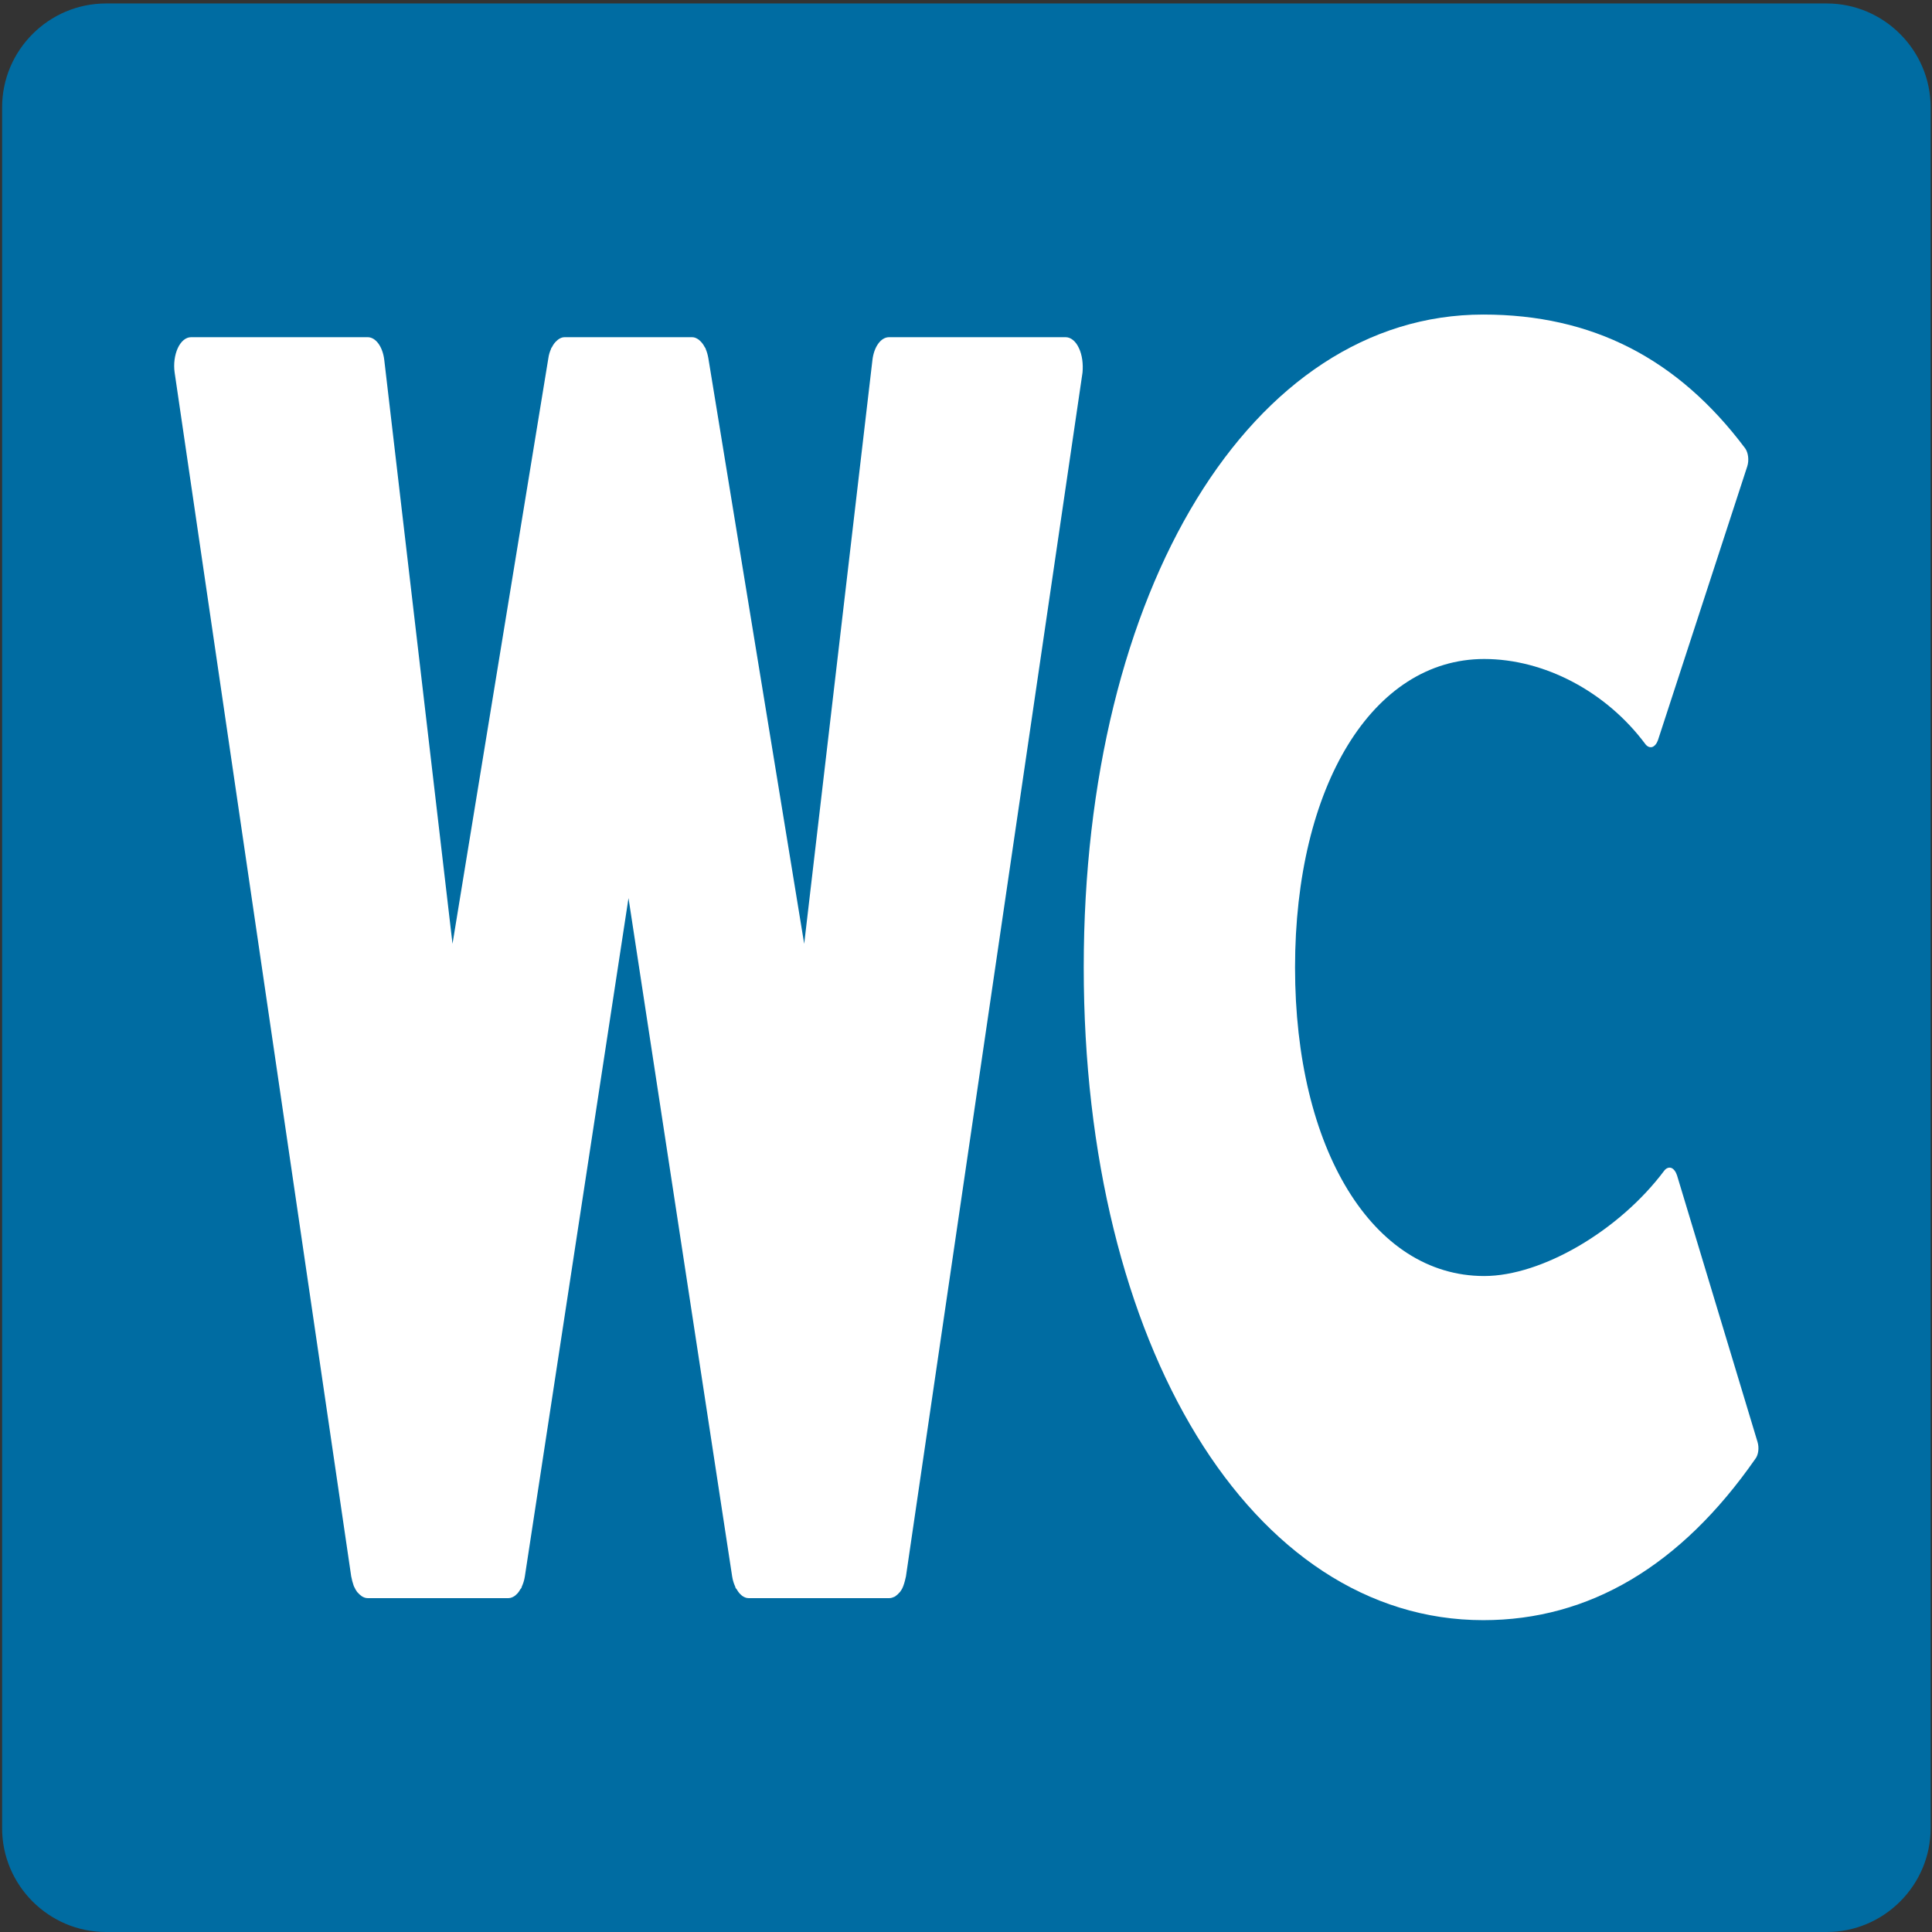
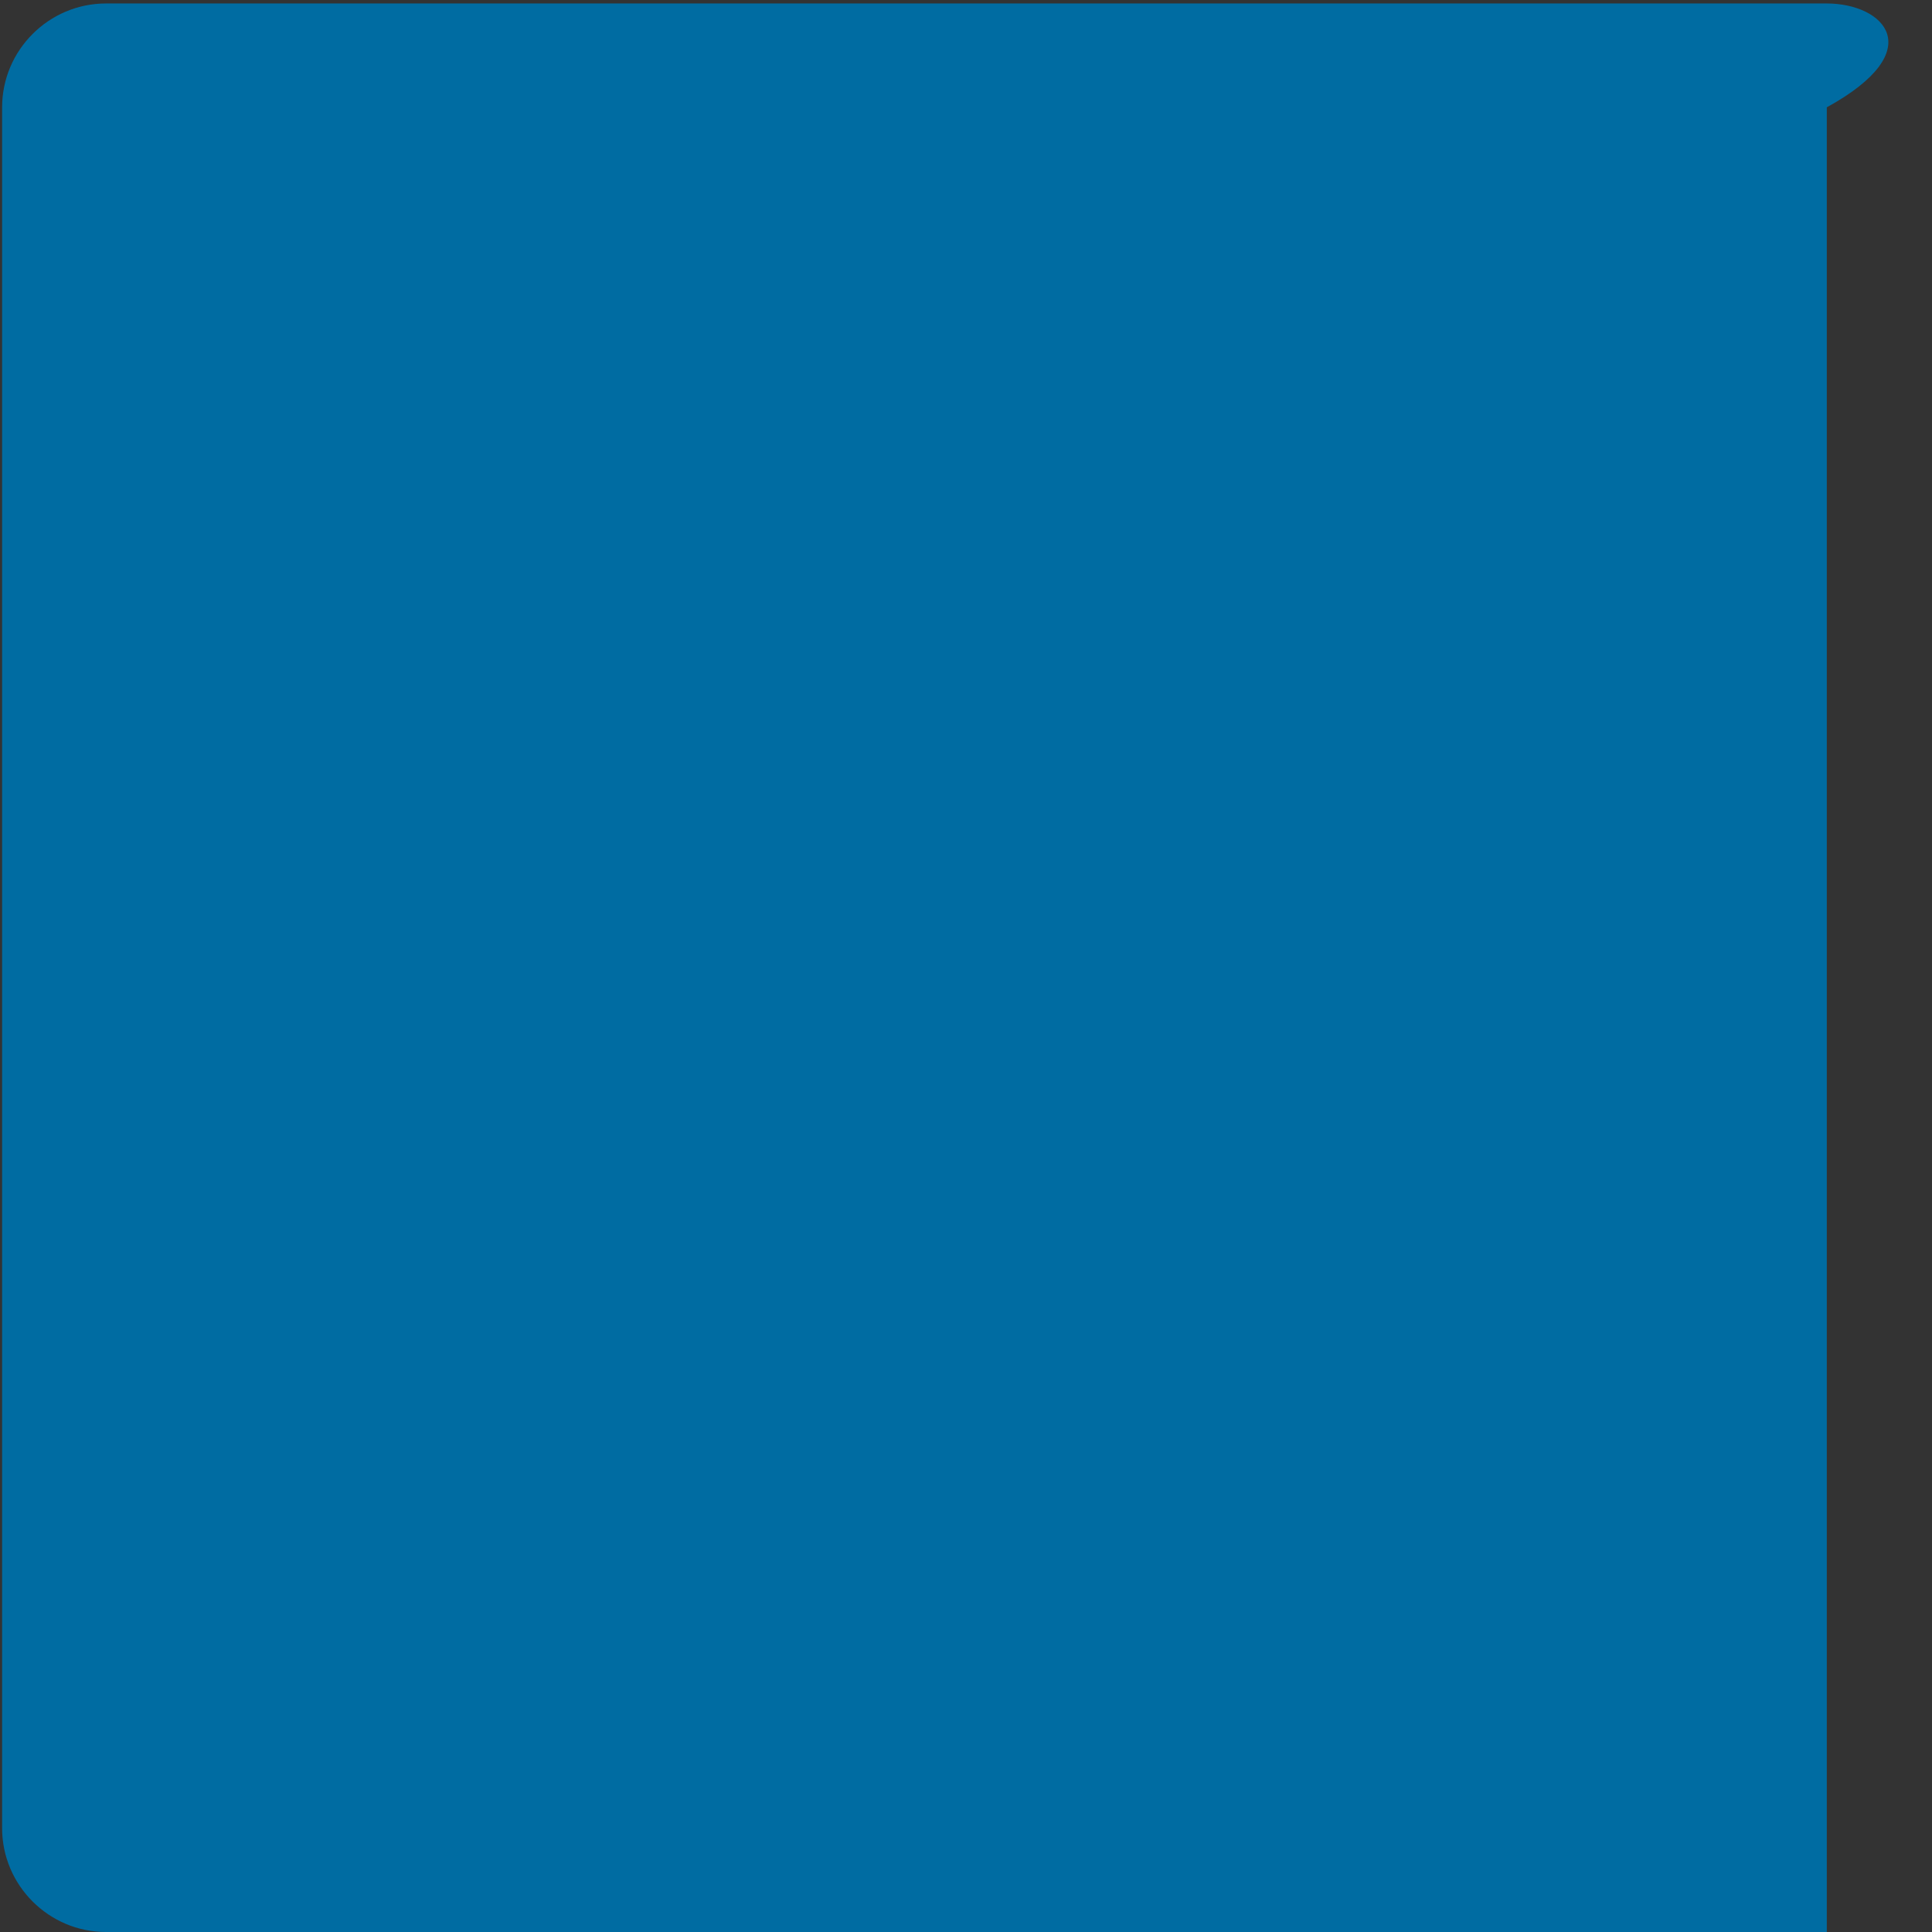
<svg xmlns="http://www.w3.org/2000/svg" width="128" height="128" style="enable-background:new 0 0 128 128;">
  <rect width="100%" height="100%" fill="#333333" stroke="none" />
-   <path d="M121.03,0.23H7.02c-3.78,0-6.88,3.09-6.88,6.88v114.01c0,3.79,3.1,6.88,6.88,6.88h114.01 c3.78,0,6.88-3.09,6.88-6.88V7.11C127.91,3.33,124.81,0.23,121.03,0.23z" style="fill:#006CA2;" />
+   <path d="M121.03,0.23H7.02c-3.78,0-6.88,3.09-6.88,6.88v114.01c0,3.79,3.1,6.88,6.88,6.88h114.01 V7.11C127.91,3.33,124.81,0.23,121.03,0.23z" style="fill:#006CA2;" />
  <g>
-     <path d="M71.48,23.06c-0.21-0.46-0.54-0.72-0.88-0.72H58.9c-0.54,0-1,0.64-1.1,1.52l-4.52,38.67l-6.35-38.8 c-0.04-0.23-0.1-0.43-0.18-0.62c0-0.01,0-0.03-0.01-0.04c-0.01-0.03-0.04-0.04-0.05-0.07c-0.08-0.16-0.18-0.29-0.28-0.39 c-0.04-0.04-0.07-0.07-0.11-0.1c-0.14-0.1-0.28-0.17-0.44-0.17h-8.46c-0.16,0-0.31,0.07-0.44,0.17c-0.04,0.03-0.07,0.06-0.11,0.1 c-0.11,0.1-0.2,0.23-0.28,0.39c-0.02,0.03-0.04,0.04-0.05,0.07c-0.01,0.01-0.01,0.03-0.01,0.04c-0.08,0.18-0.15,0.39-0.18,0.62 l-6.35,38.8l-4.52-38.67c-0.1-0.88-0.56-1.52-1.1-1.52h-11.7c-0.35,0-0.67,0.27-0.88,0.72c-0.21,0.46-0.29,1.05-0.21,1.62 l11.7,79.77c0,0.03,0.02,0.05,0.02,0.08c0.03,0.15,0.06,0.29,0.11,0.42c0.01,0.04,0.02,0.08,0.04,0.12 c0.01,0.02,0.01,0.05,0.03,0.07c0.06,0.13,0.12,0.23,0.19,0.33c0.01,0.02,0.03,0.03,0.04,0.04c0.08,0.09,0.16,0.17,0.25,0.23 c0.02,0.02,0.05,0.03,0.08,0.05c0.11,0.06,0.22,0.09,0.33,0.09h9.33c0.16,0,0.3-0.07,0.43-0.16c0.04-0.03,0.07-0.06,0.11-0.1 c0.1-0.09,0.18-0.21,0.26-0.35c0.02-0.03,0.05-0.04,0.06-0.08c0.01-0.02,0.01-0.05,0.02-0.07c0.09-0.2,0.16-0.41,0.2-0.66 l6.87-44.96l6.87,44.96c0.04,0.25,0.11,0.46,0.2,0.66c0.01,0.02,0.01,0.05,0.02,0.07c0.01,0.04,0.04,0.05,0.06,0.08 c0.08,0.14,0.16,0.25,0.26,0.35c0.04,0.03,0.07,0.07,0.11,0.1c0.14,0.1,0.28,0.16,0.43,0.16h9.34c0.11,0,0.22-0.04,0.33-0.09 c0.03-0.01,0.05-0.03,0.08-0.05c0.09-0.06,0.17-0.14,0.25-0.23c0.01-0.01,0.02-0.02,0.04-0.04c0.07-0.1,0.14-0.2,0.19-0.33 c0.01-0.02,0.01-0.05,0.03-0.07c0.01-0.04,0.02-0.08,0.04-0.12c0.04-0.13,0.08-0.27,0.11-0.42c0-0.03,0.02-0.05,0.02-0.08 l11.7-79.77C71.77,24.11,71.7,23.52,71.48,23.06z" style="fill:#FFFFFF;" />
-     <path d="M116.44,95.53l-5.33-17.65c-0.08-0.25-0.22-0.44-0.38-0.5c-0.16-0.06-0.34,0.01-0.47,0.18 c-2.98,3.98-8.11,6.98-11.93,6.98c-7.38,0-12.53-8.4-12.53-20.44s5.15-20.44,12.53-20.44c3.99,0,8.09,2.16,10.68,5.64 c0.13,0.17,0.3,0.24,0.46,0.19c0.16-0.06,0.3-0.23,0.38-0.47l5.91-18.12c0.13-0.4,0.07-0.91-0.14-1.2 c-4.47-5.96-10.14-8.86-17.35-8.86c-15.34,0-26.47,18.19-26.47,43.25c0,25.06,11.13,43.25,26.47,43.25 c7.02,0,13.08-3.59,18.02-10.68C116.5,96.4,116.56,95.92,116.44,95.53z" style="fill:#FFFFFF;" />
-   </g>
+     </g>
</svg>